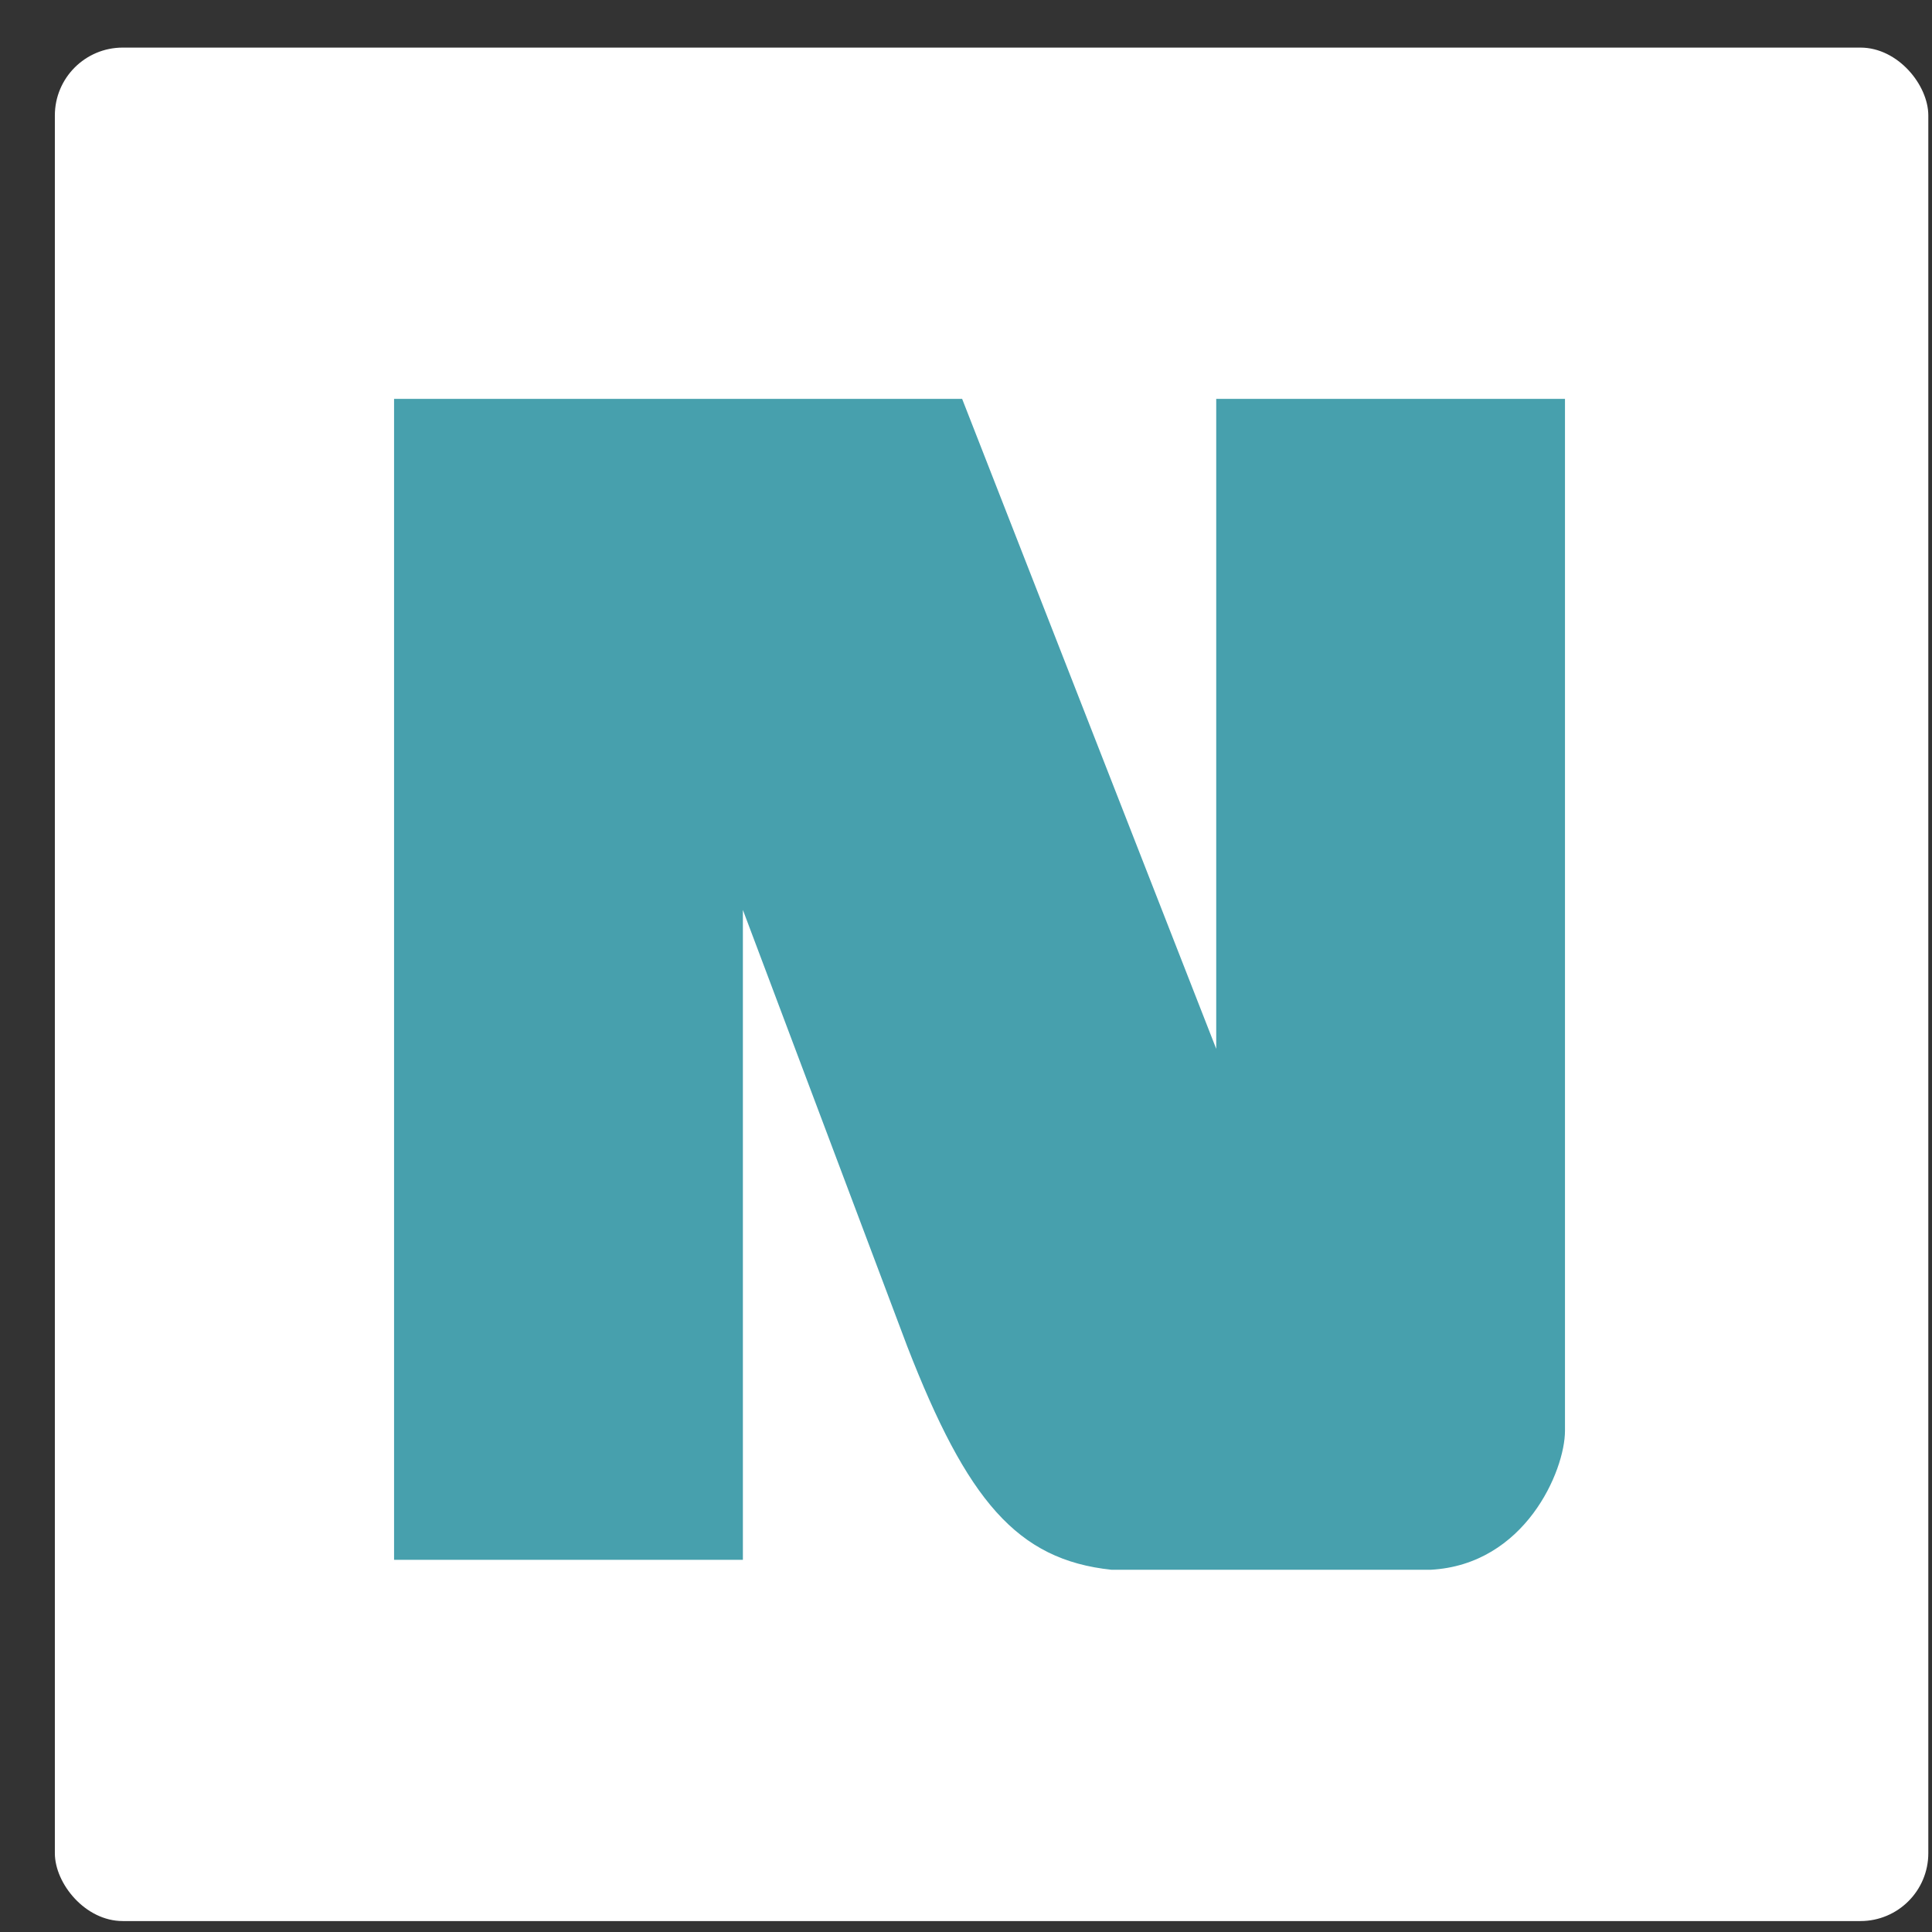
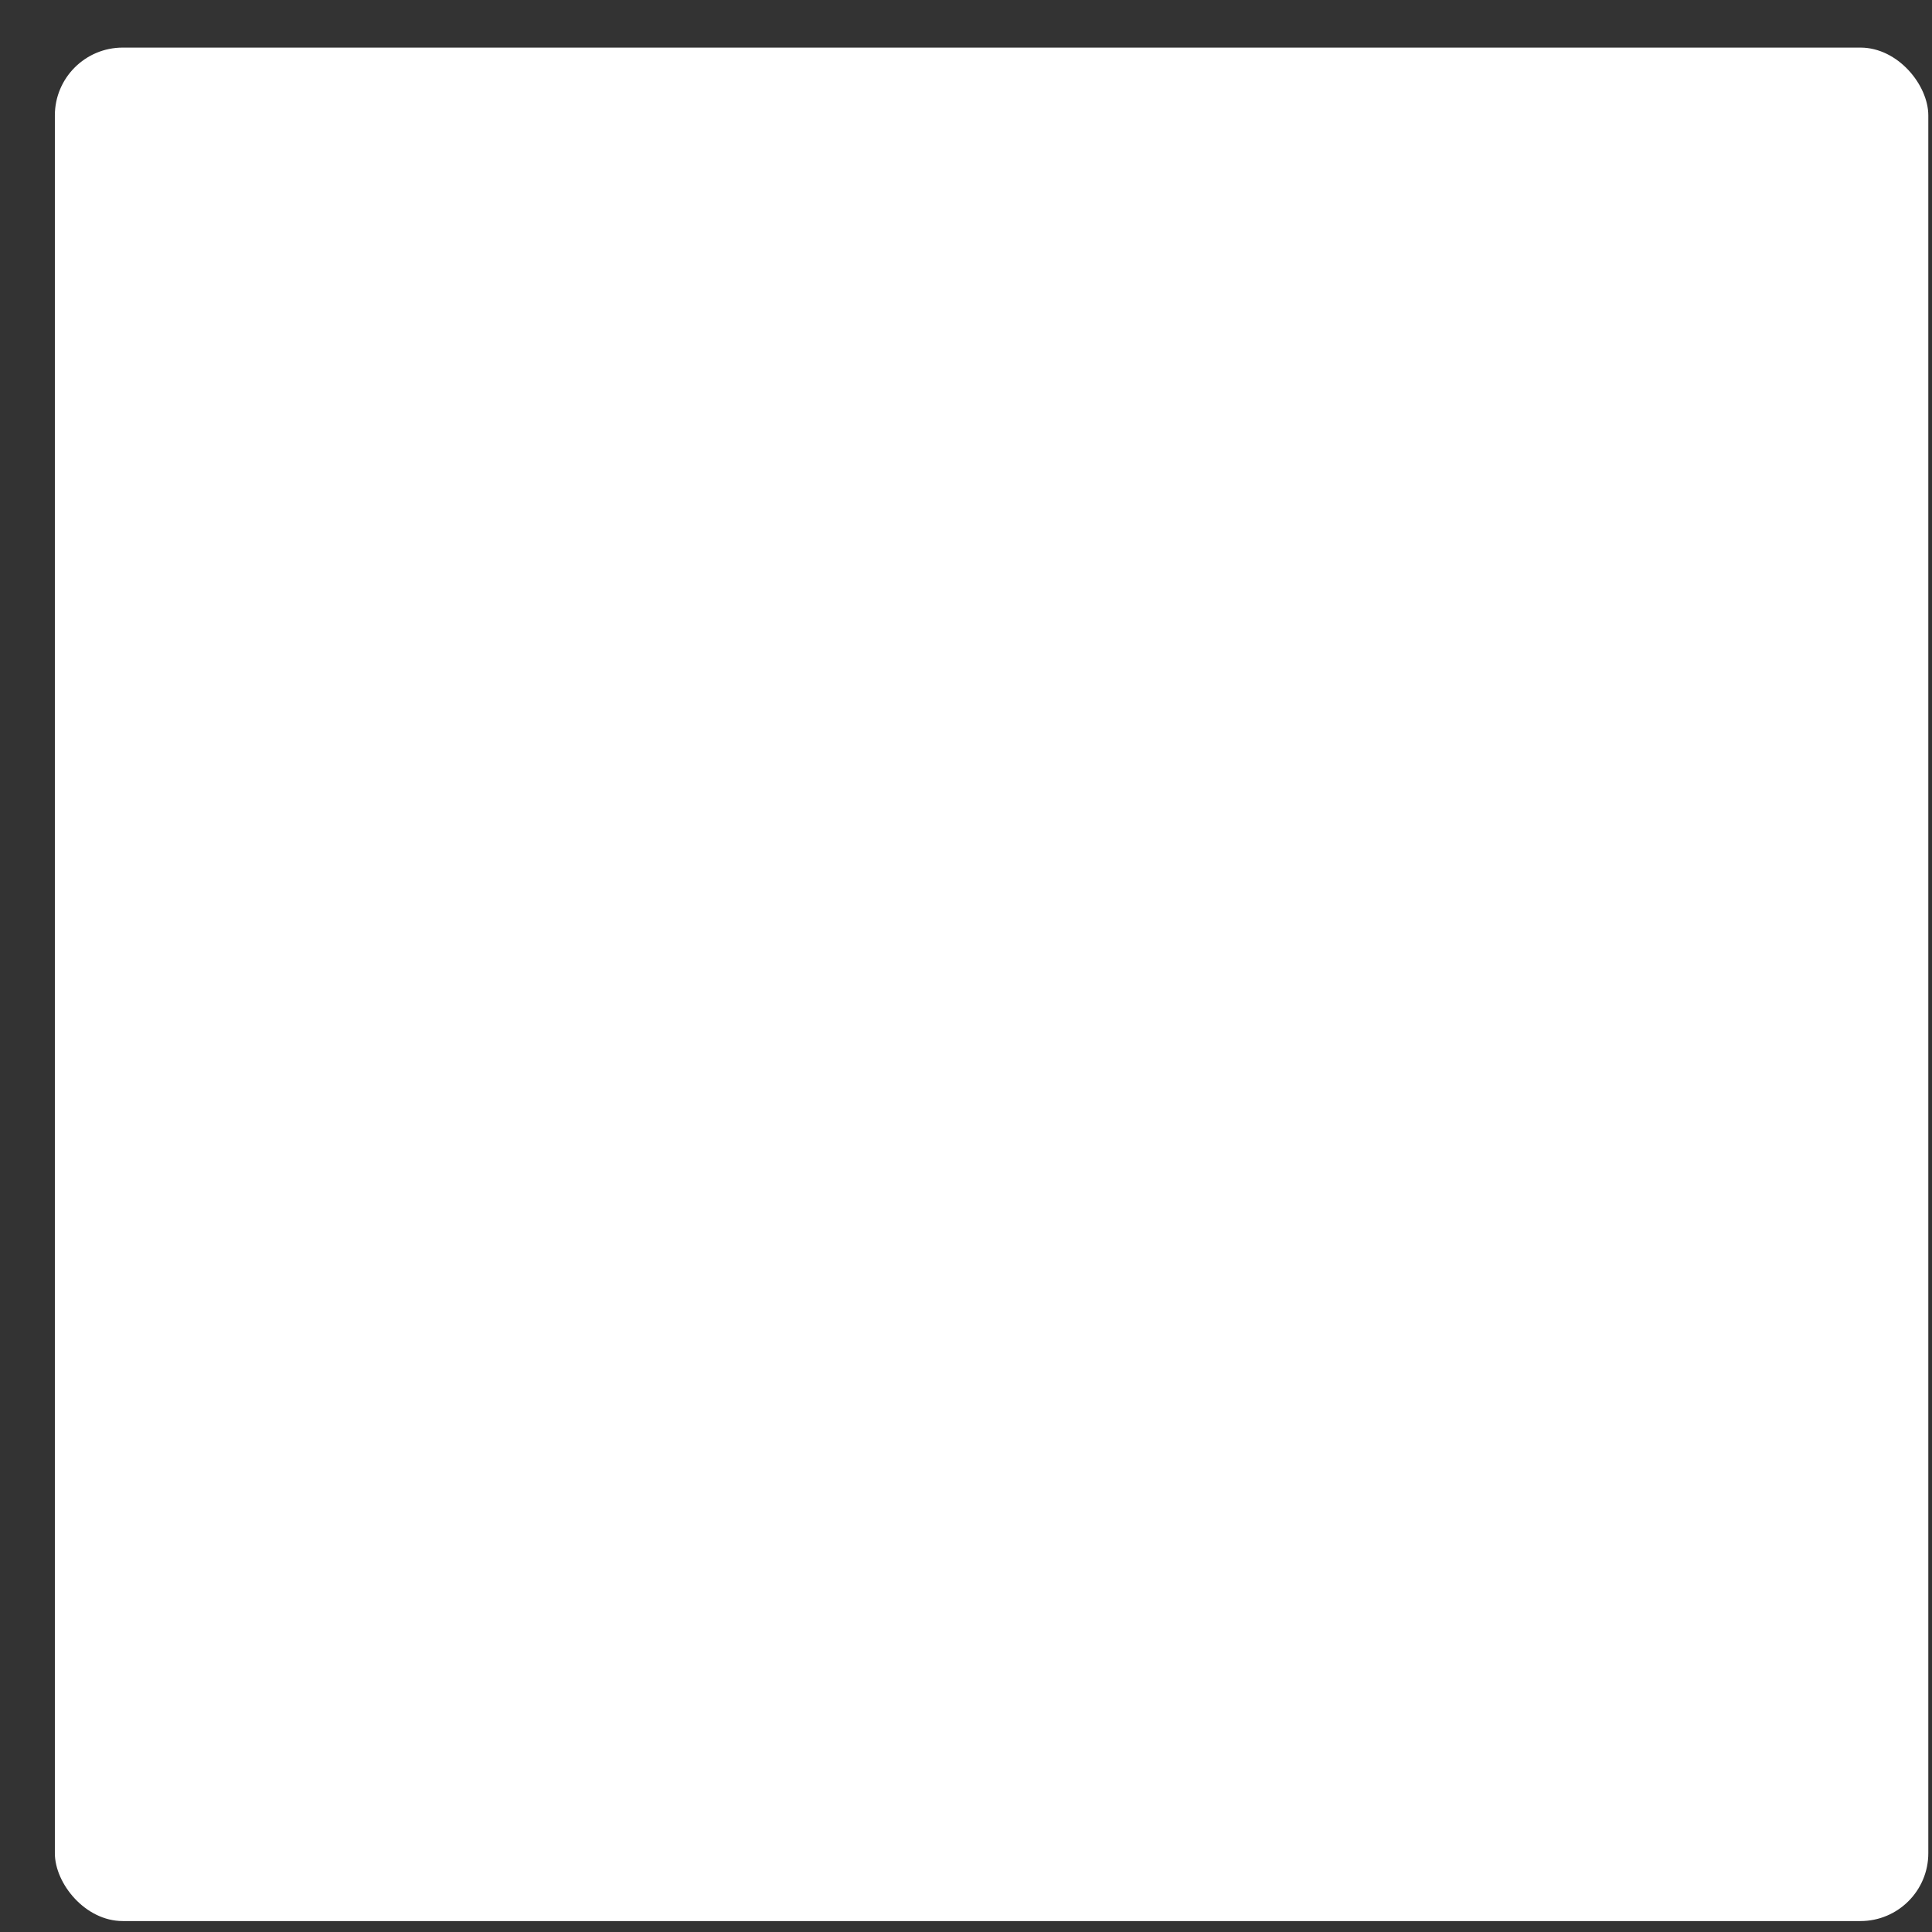
<svg xmlns="http://www.w3.org/2000/svg" width="33" height="33" viewBox="0 0 33 33" fill="none">
  <rect x="0" y="0" width="33" height="33" fill="#333333" stroke="none" />
  <rect x="0.937" y="0.813" width="32" height="32" rx="1.159" fill="white" />
-   <path d="M26.731 24.44V6.813H20.774V17.915L16.434 6.813H6.731V26.643H12.689V15.542L15.497 22.999C16.519 25.627 17.37 26.643 18.987 26.813H24.434C26.051 26.728 26.731 25.118 26.731 24.44Z" fill="#47A0AD" />
</svg>